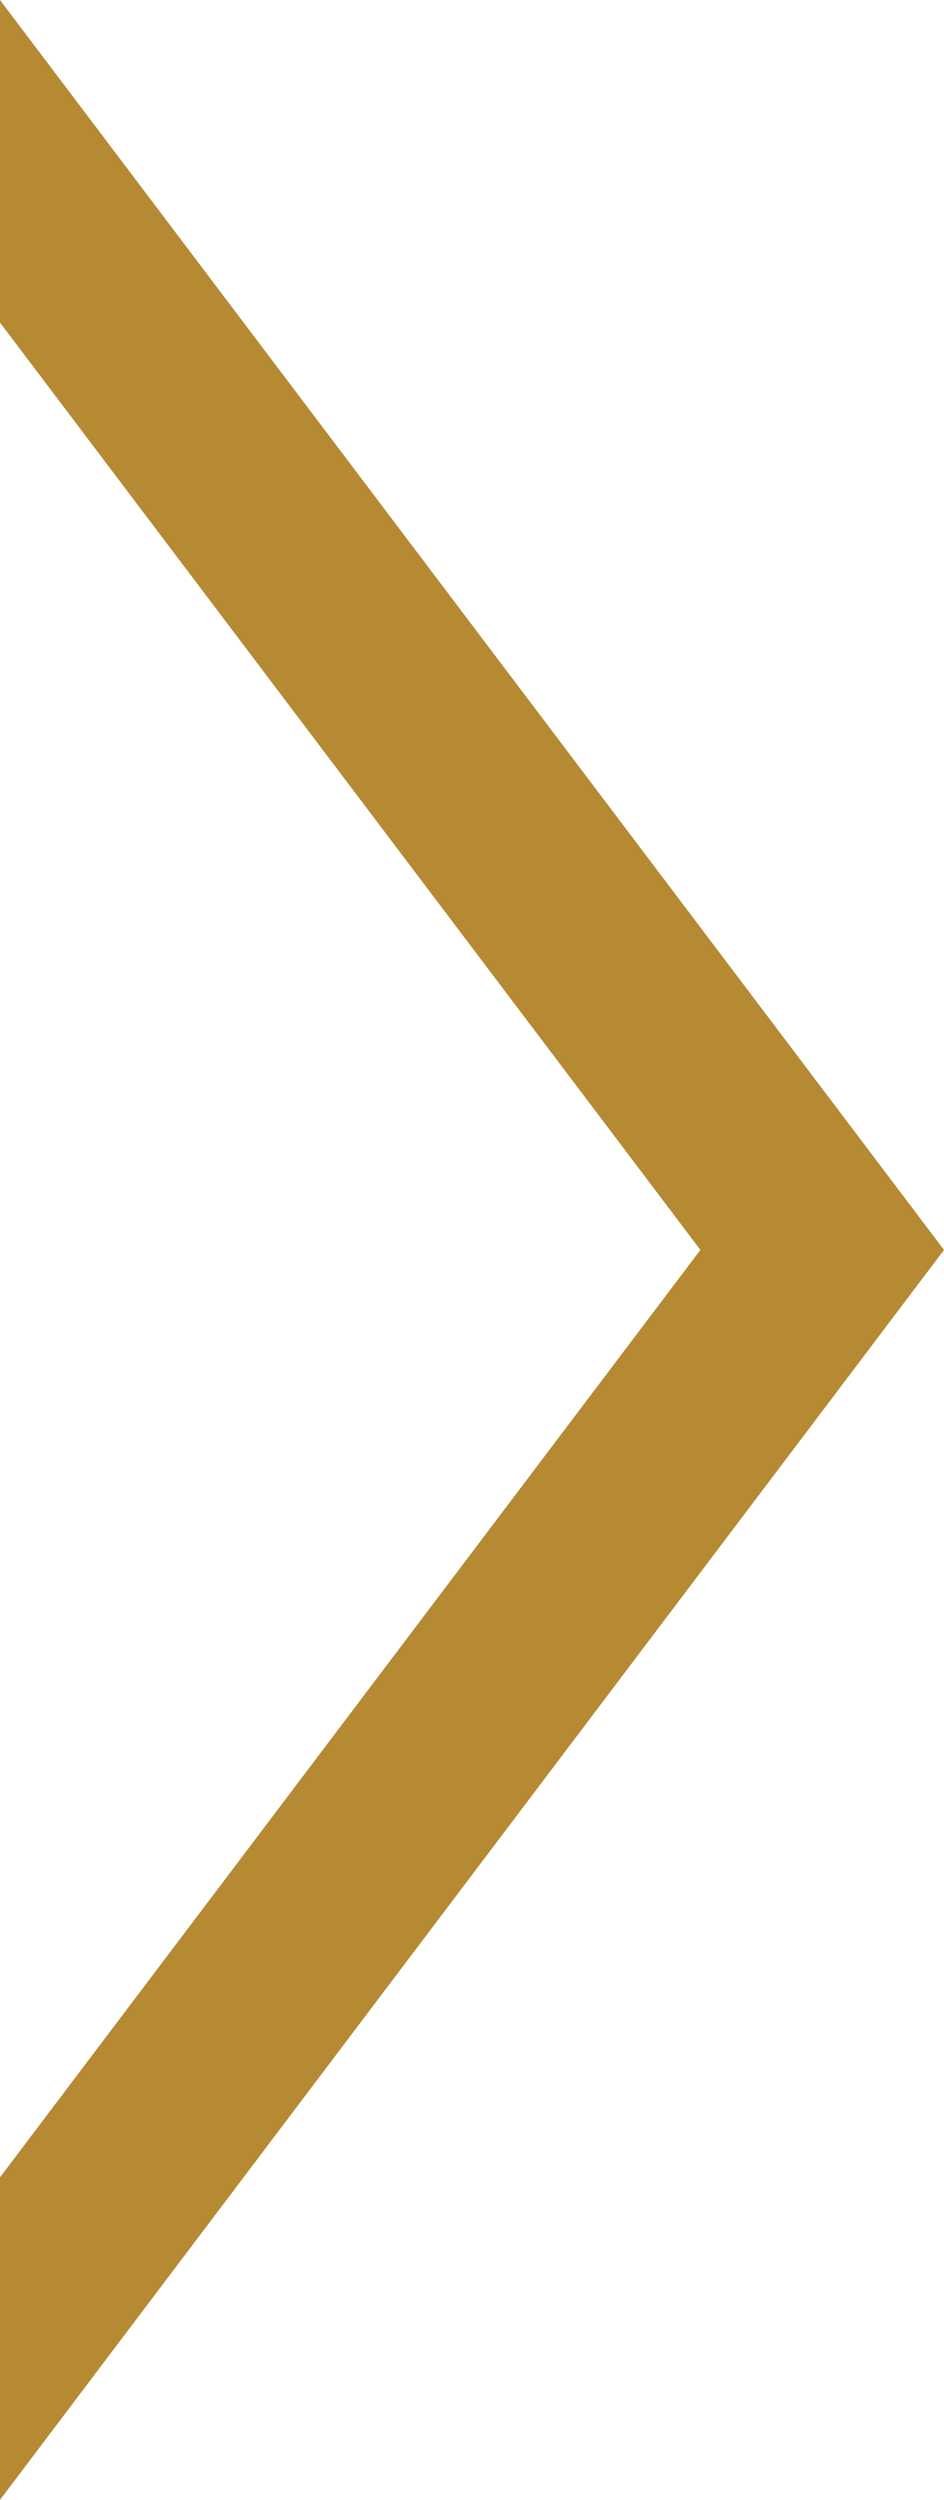
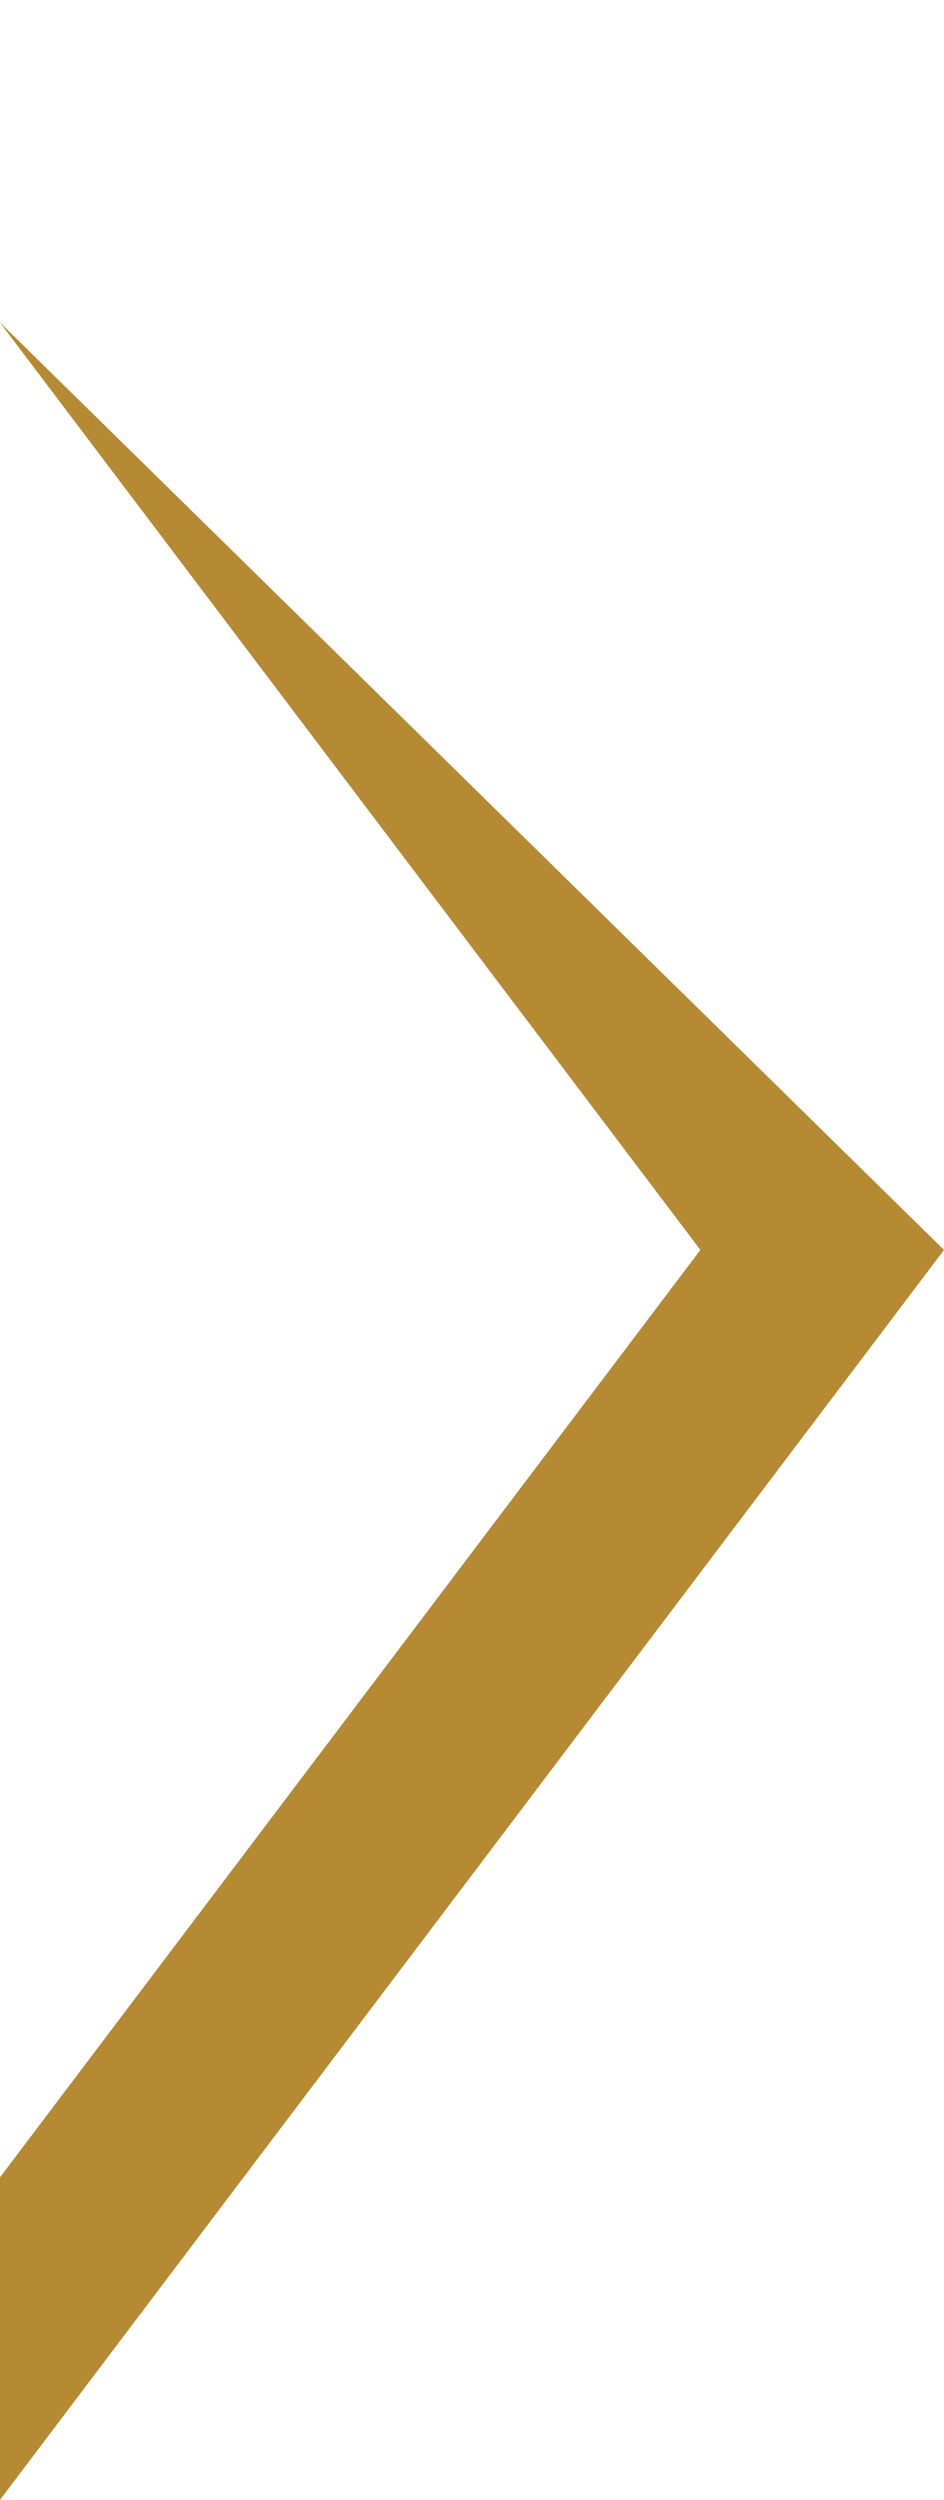
<svg xmlns="http://www.w3.org/2000/svg" width="34" height="90" viewBox="0 0 34 90">
-   <path d="M11.612,34H0L45,0,90,34,78.388,34,45,8.774,11.613,34Z" transform="translate(34) rotate(90)" fill="#b68933" />
+   <path d="M11.612,34L45,0,90,34,78.388,34,45,8.774,11.613,34Z" transform="translate(34) rotate(90)" fill="#b68933" />
</svg>